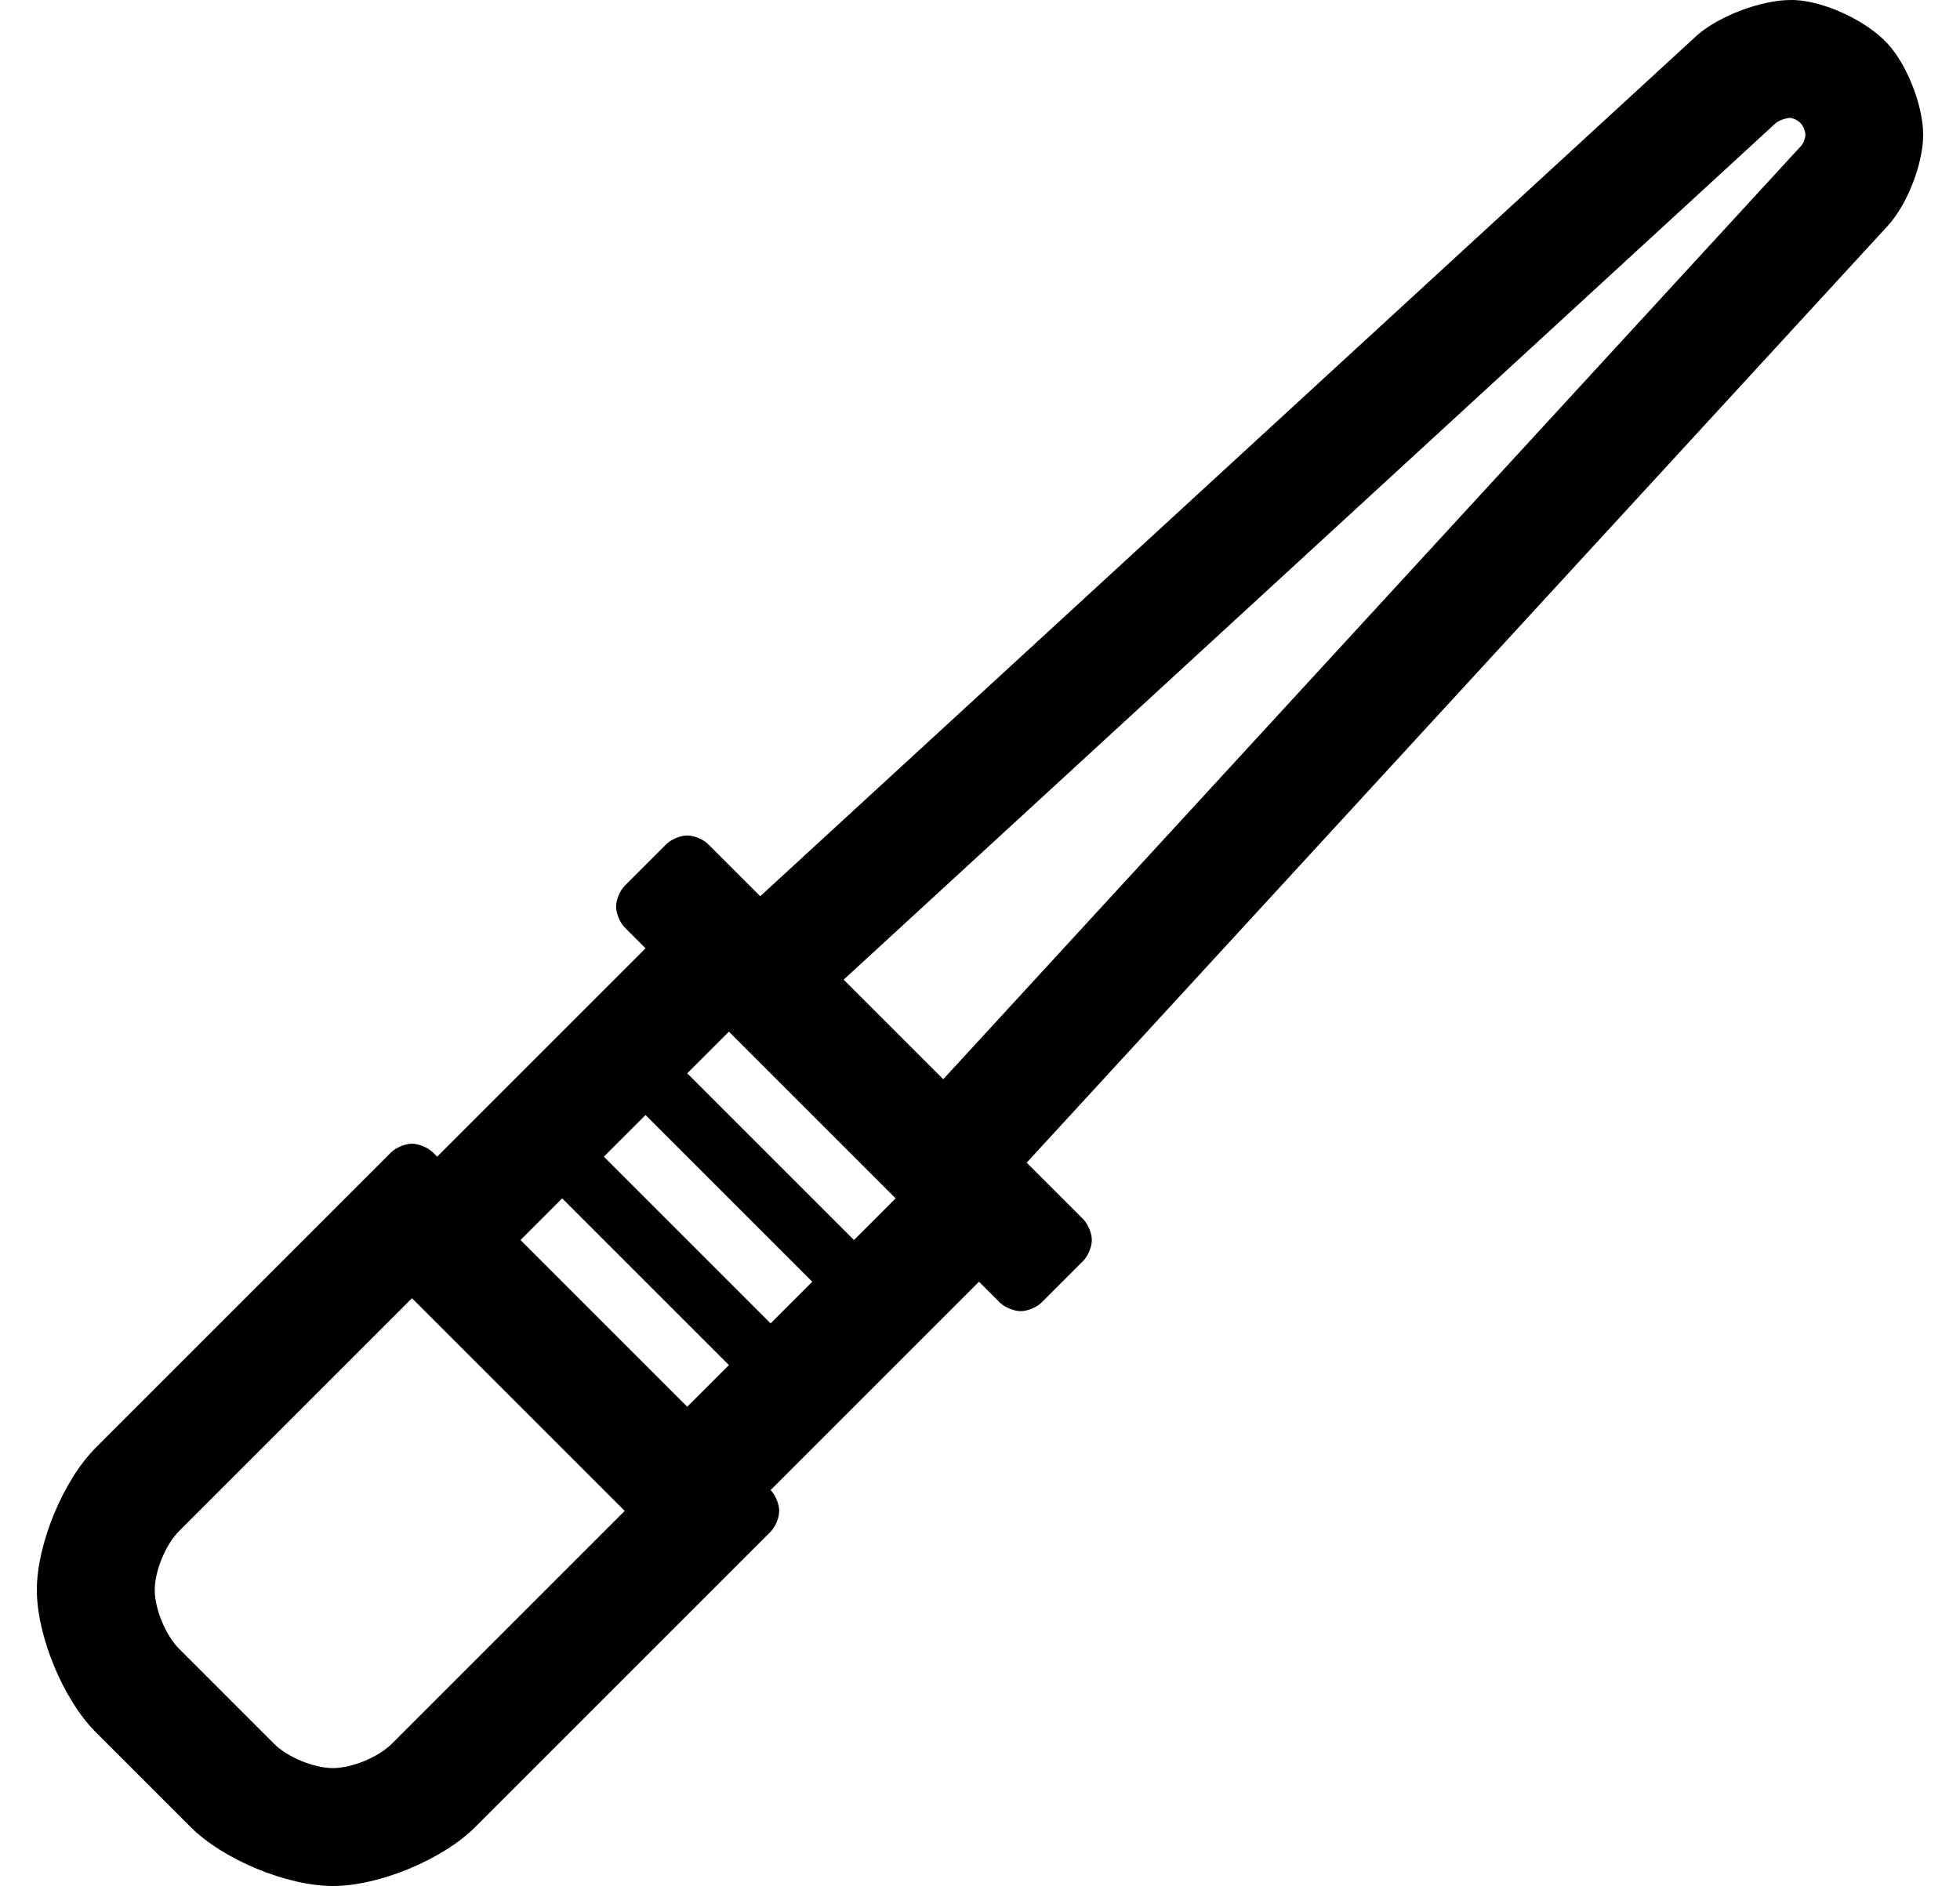
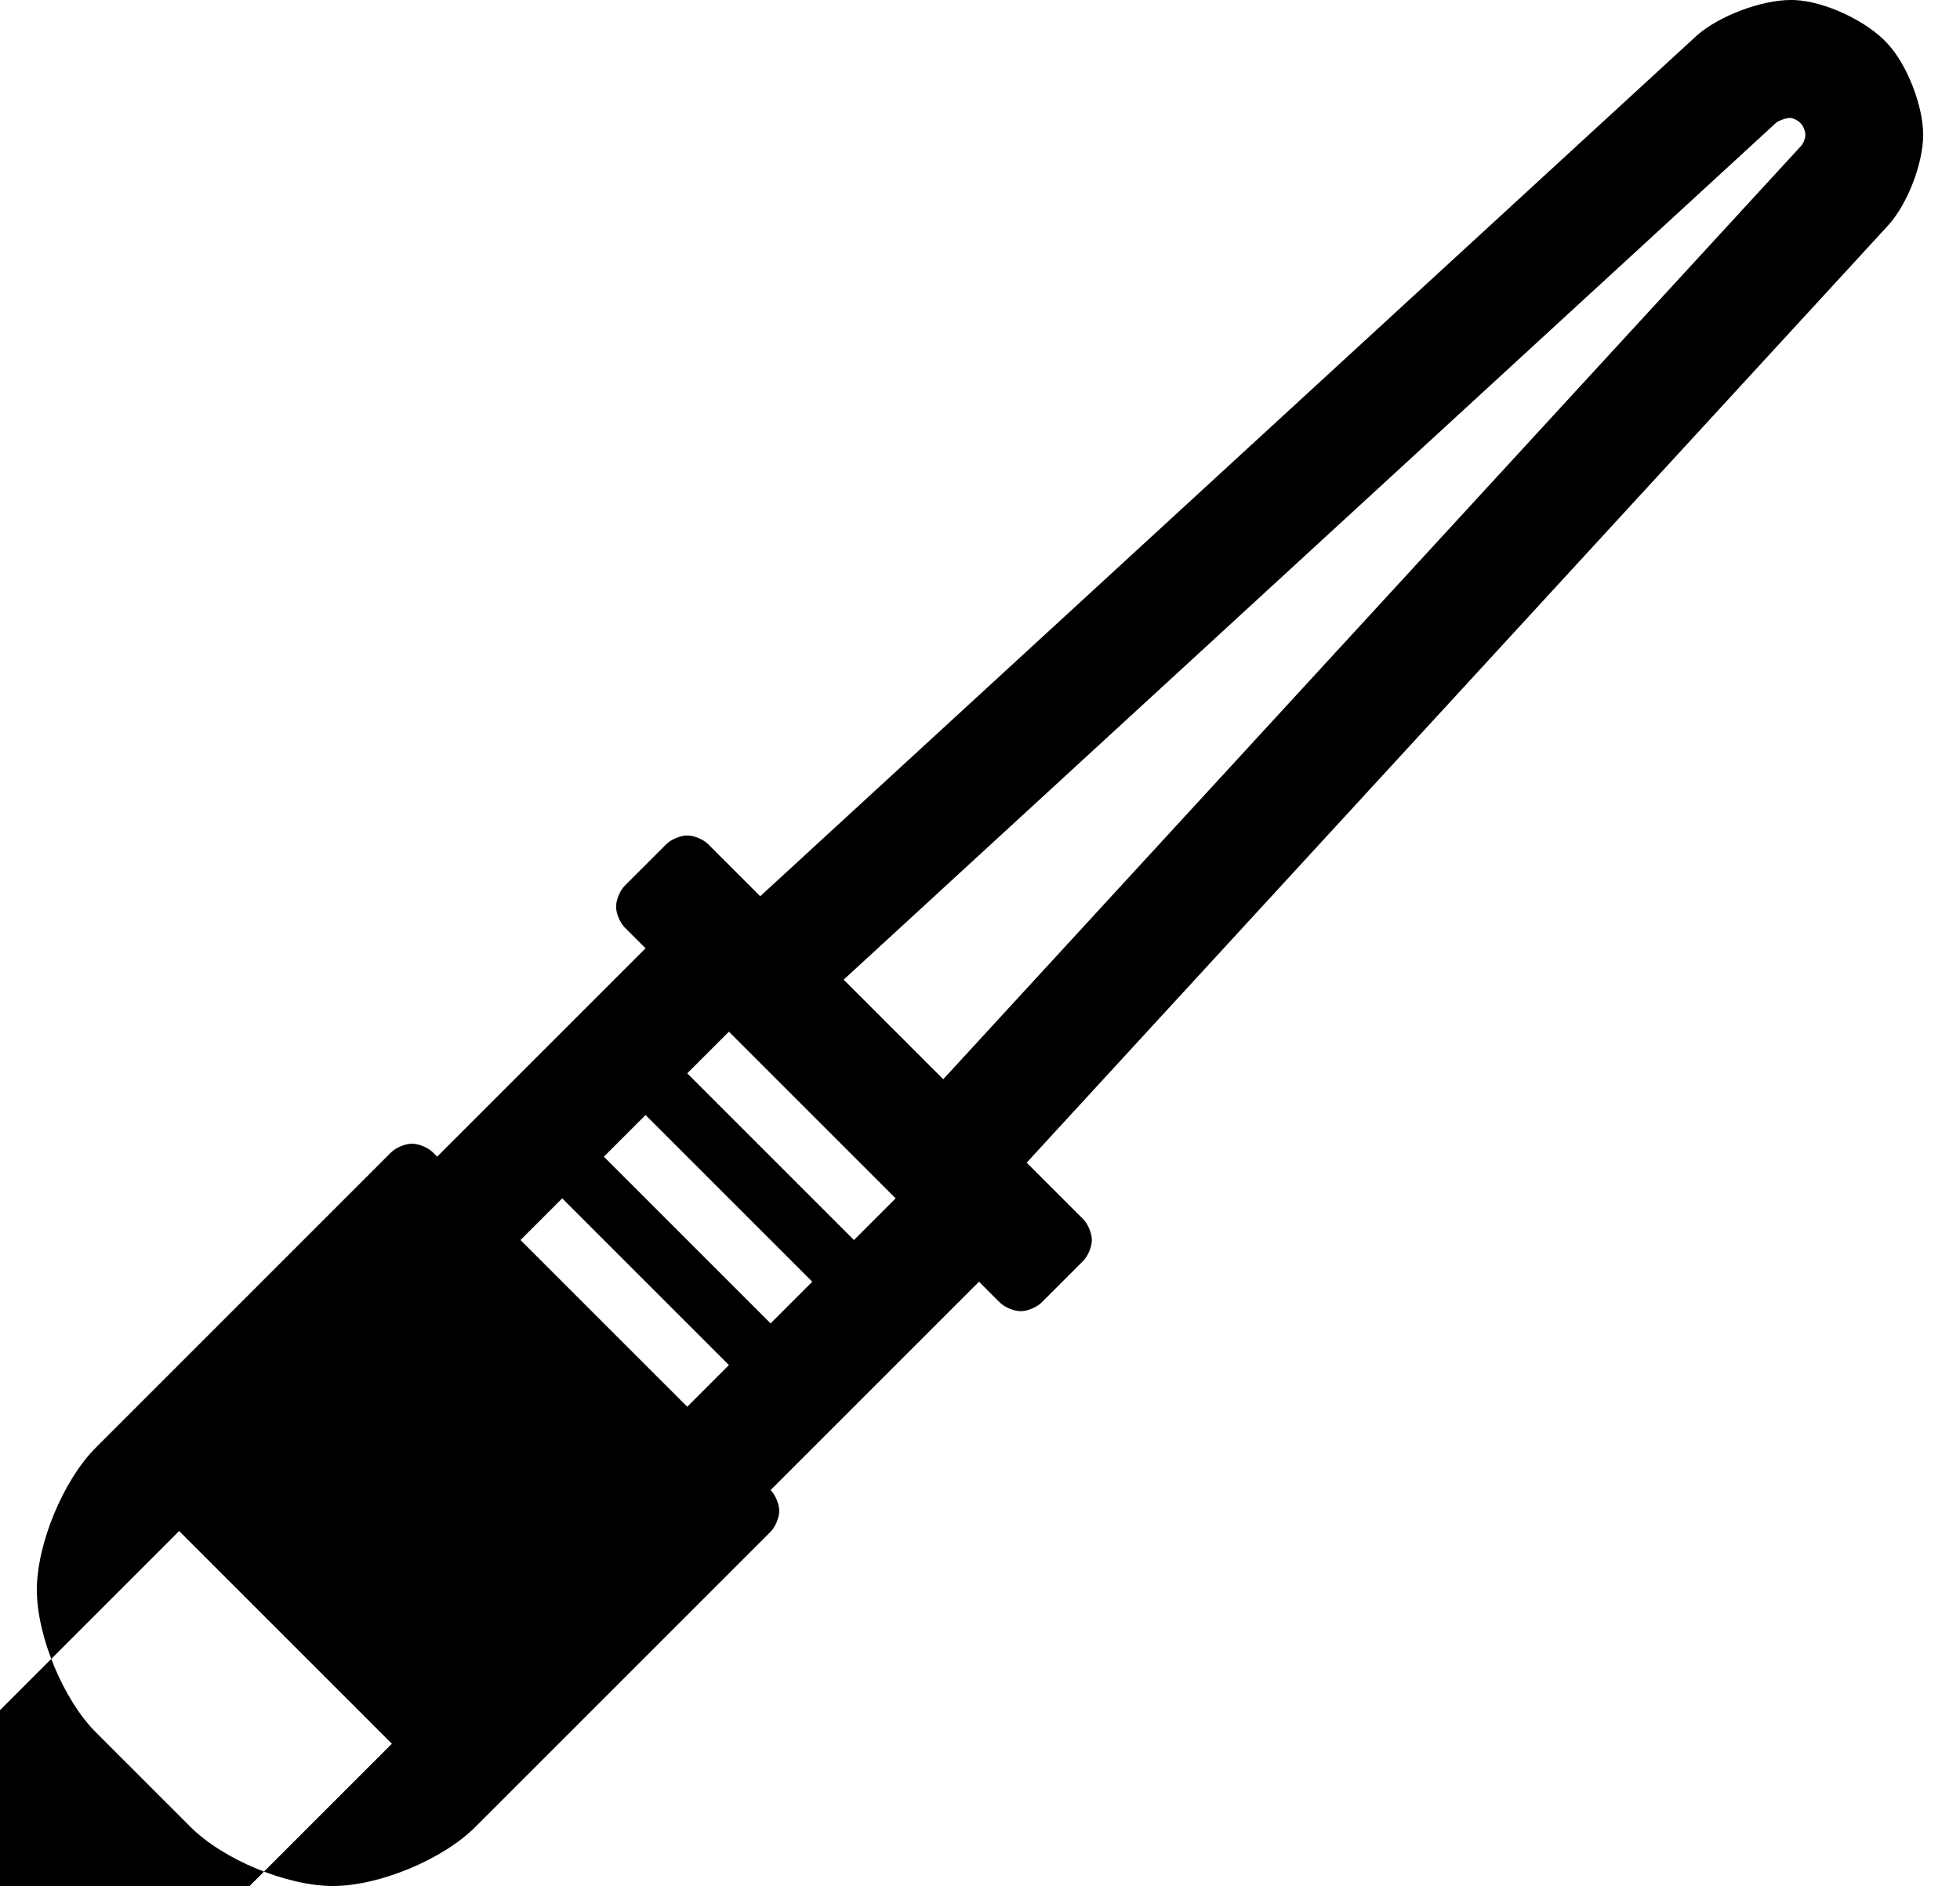
<svg xmlns="http://www.w3.org/2000/svg" version="1.1" viewBox="-10 0 532 512">
-   <path fill="currentColor" d="M502.436 11.947c5.279 5.78 9.564 16.824 9.564 24.653c0 7.813 -4.271 18.843 -9.533 24.618l-233.797 254.414l15.345 15.346c1.294 1.293 2.344 3.827 2.344 5.656s-1.05 4.363 -2.344 5.656l-11.315 11.316 c-1.293 1.293 -3.826 2.342 -5.655 2.342s-4.363 -1.05 -5.657 -2.344l-5.657 -5.658l-56.568 56.569c1.293 1.292 2.342 3.825 2.342 5.654c0 1.828 -1.049 4.361 -2.342 5.654l-80.17 80.176 c-8.831 8.831 -26.134 15.999 -38.623 15.999c-12.488 0 -29.79 -7.167 -38.621 -15.997l-25.75 -25.75c-8.831 -8.831 -15.998 -26.135 -15.998 -38.623c0 -12.489 7.167 -29.792 15.998 -38.623l80.17 -80.177 c1.293 -1.293 3.826 -2.342 5.654 -2.342s4.361 1.049 5.654 2.342l1.176 1.176l56.568 -56.568l-5.655 -5.655c-1.295 -1.293 -2.345 -3.827 -2.345 -5.657c0 -1.829 1.049 -4.362 2.343 -5.655l11.315 -11.316 c1.293 -1.293 3.828 -2.343 5.657 -2.343s4.363 1.05 5.657 2.343l14.151 14.151l254.285 -233.719c6.035 -5.292 17.448 -9.586 25.476 -9.586h0.177c0.262 0 0.521 0.002 0.781 0.008 c8.376 0.376 19.743 5.725 25.373 11.94zM96.365 473.374l63.197 -63.201l-5.654 -5.656l-45.256 -45.254l-6.828 -6.83l-63.197 63.199c-3.658 3.657 -6.627 10.824 -6.627 15.997c0 5.172 2.968 12.338 6.625 15.995 l25.75 25.754c3.659 3.649 10.824 6.612 15.993 6.612c5.171 0 12.337 -2.964 15.997 -6.616zM176.535 381.89l11.315 -11.312l-45.256 -45.257l-11.312 11.315zM199.162 359.263l11.315 -11.315l-45.256 -45.255l-11.312 11.312z M221.789 336.635l11.315 -11.315l-45.254 -45.254l-11.315 11.312zM478.904 39.566c0.62 -0.701 1.124 -2.03 1.124 -2.967c0 -0.992 -0.558 -2.379 -1.243 -3.096c-0.619 -0.719 -1.887 -1.39 -2.828 -1.498 c-1.181 0.028 -2.912 0.617 -3.865 1.314l-253.102 232.631l27.033 27.035z" />
+   <path fill="currentColor" d="M502.436 11.947c5.279 5.78 9.564 16.824 9.564 24.653c0 7.813 -4.271 18.843 -9.533 24.618l-233.797 254.414l15.345 15.346c1.294 1.293 2.344 3.827 2.344 5.656s-1.05 4.363 -2.344 5.656l-11.315 11.316 c-1.293 1.293 -3.826 2.342 -5.655 2.342s-4.363 -1.05 -5.657 -2.344l-5.657 -5.658l-56.568 56.569c1.293 1.292 2.342 3.825 2.342 5.654c0 1.828 -1.049 4.361 -2.342 5.654l-80.17 80.176 c-8.831 8.831 -26.134 15.999 -38.623 15.999c-12.488 0 -29.79 -7.167 -38.621 -15.997l-25.75 -25.75c-8.831 -8.831 -15.998 -26.135 -15.998 -38.623c0 -12.489 7.167 -29.792 15.998 -38.623l80.17 -80.177 c1.293 -1.293 3.826 -2.342 5.654 -2.342s4.361 1.049 5.654 2.342l1.176 1.176l56.568 -56.568l-5.655 -5.655c-1.295 -1.293 -2.345 -3.827 -2.345 -5.657c0 -1.829 1.049 -4.362 2.343 -5.655l11.315 -11.316 c1.293 -1.293 3.828 -2.343 5.657 -2.343s4.363 1.05 5.657 2.343l14.151 14.151l254.285 -233.719c6.035 -5.292 17.448 -9.586 25.476 -9.586h0.177c0.262 0 0.521 0.002 0.781 0.008 c8.376 0.376 19.743 5.725 25.373 11.94zM96.365 473.374l-5.654 -5.656l-45.256 -45.254l-6.828 -6.83l-63.197 63.199c-3.658 3.657 -6.627 10.824 -6.627 15.997c0 5.172 2.968 12.338 6.625 15.995 l25.75 25.754c3.659 3.649 10.824 6.612 15.993 6.612c5.171 0 12.337 -2.964 15.997 -6.616zM176.535 381.89l11.315 -11.312l-45.256 -45.257l-11.312 11.315zM199.162 359.263l11.315 -11.315l-45.256 -45.255l-11.312 11.312z M221.789 336.635l11.315 -11.315l-45.254 -45.254l-11.315 11.312zM478.904 39.566c0.62 -0.701 1.124 -2.03 1.124 -2.967c0 -0.992 -0.558 -2.379 -1.243 -3.096c-0.619 -0.719 -1.887 -1.39 -2.828 -1.498 c-1.181 0.028 -2.912 0.617 -3.865 1.314l-253.102 232.631l27.033 27.035z" />
</svg>